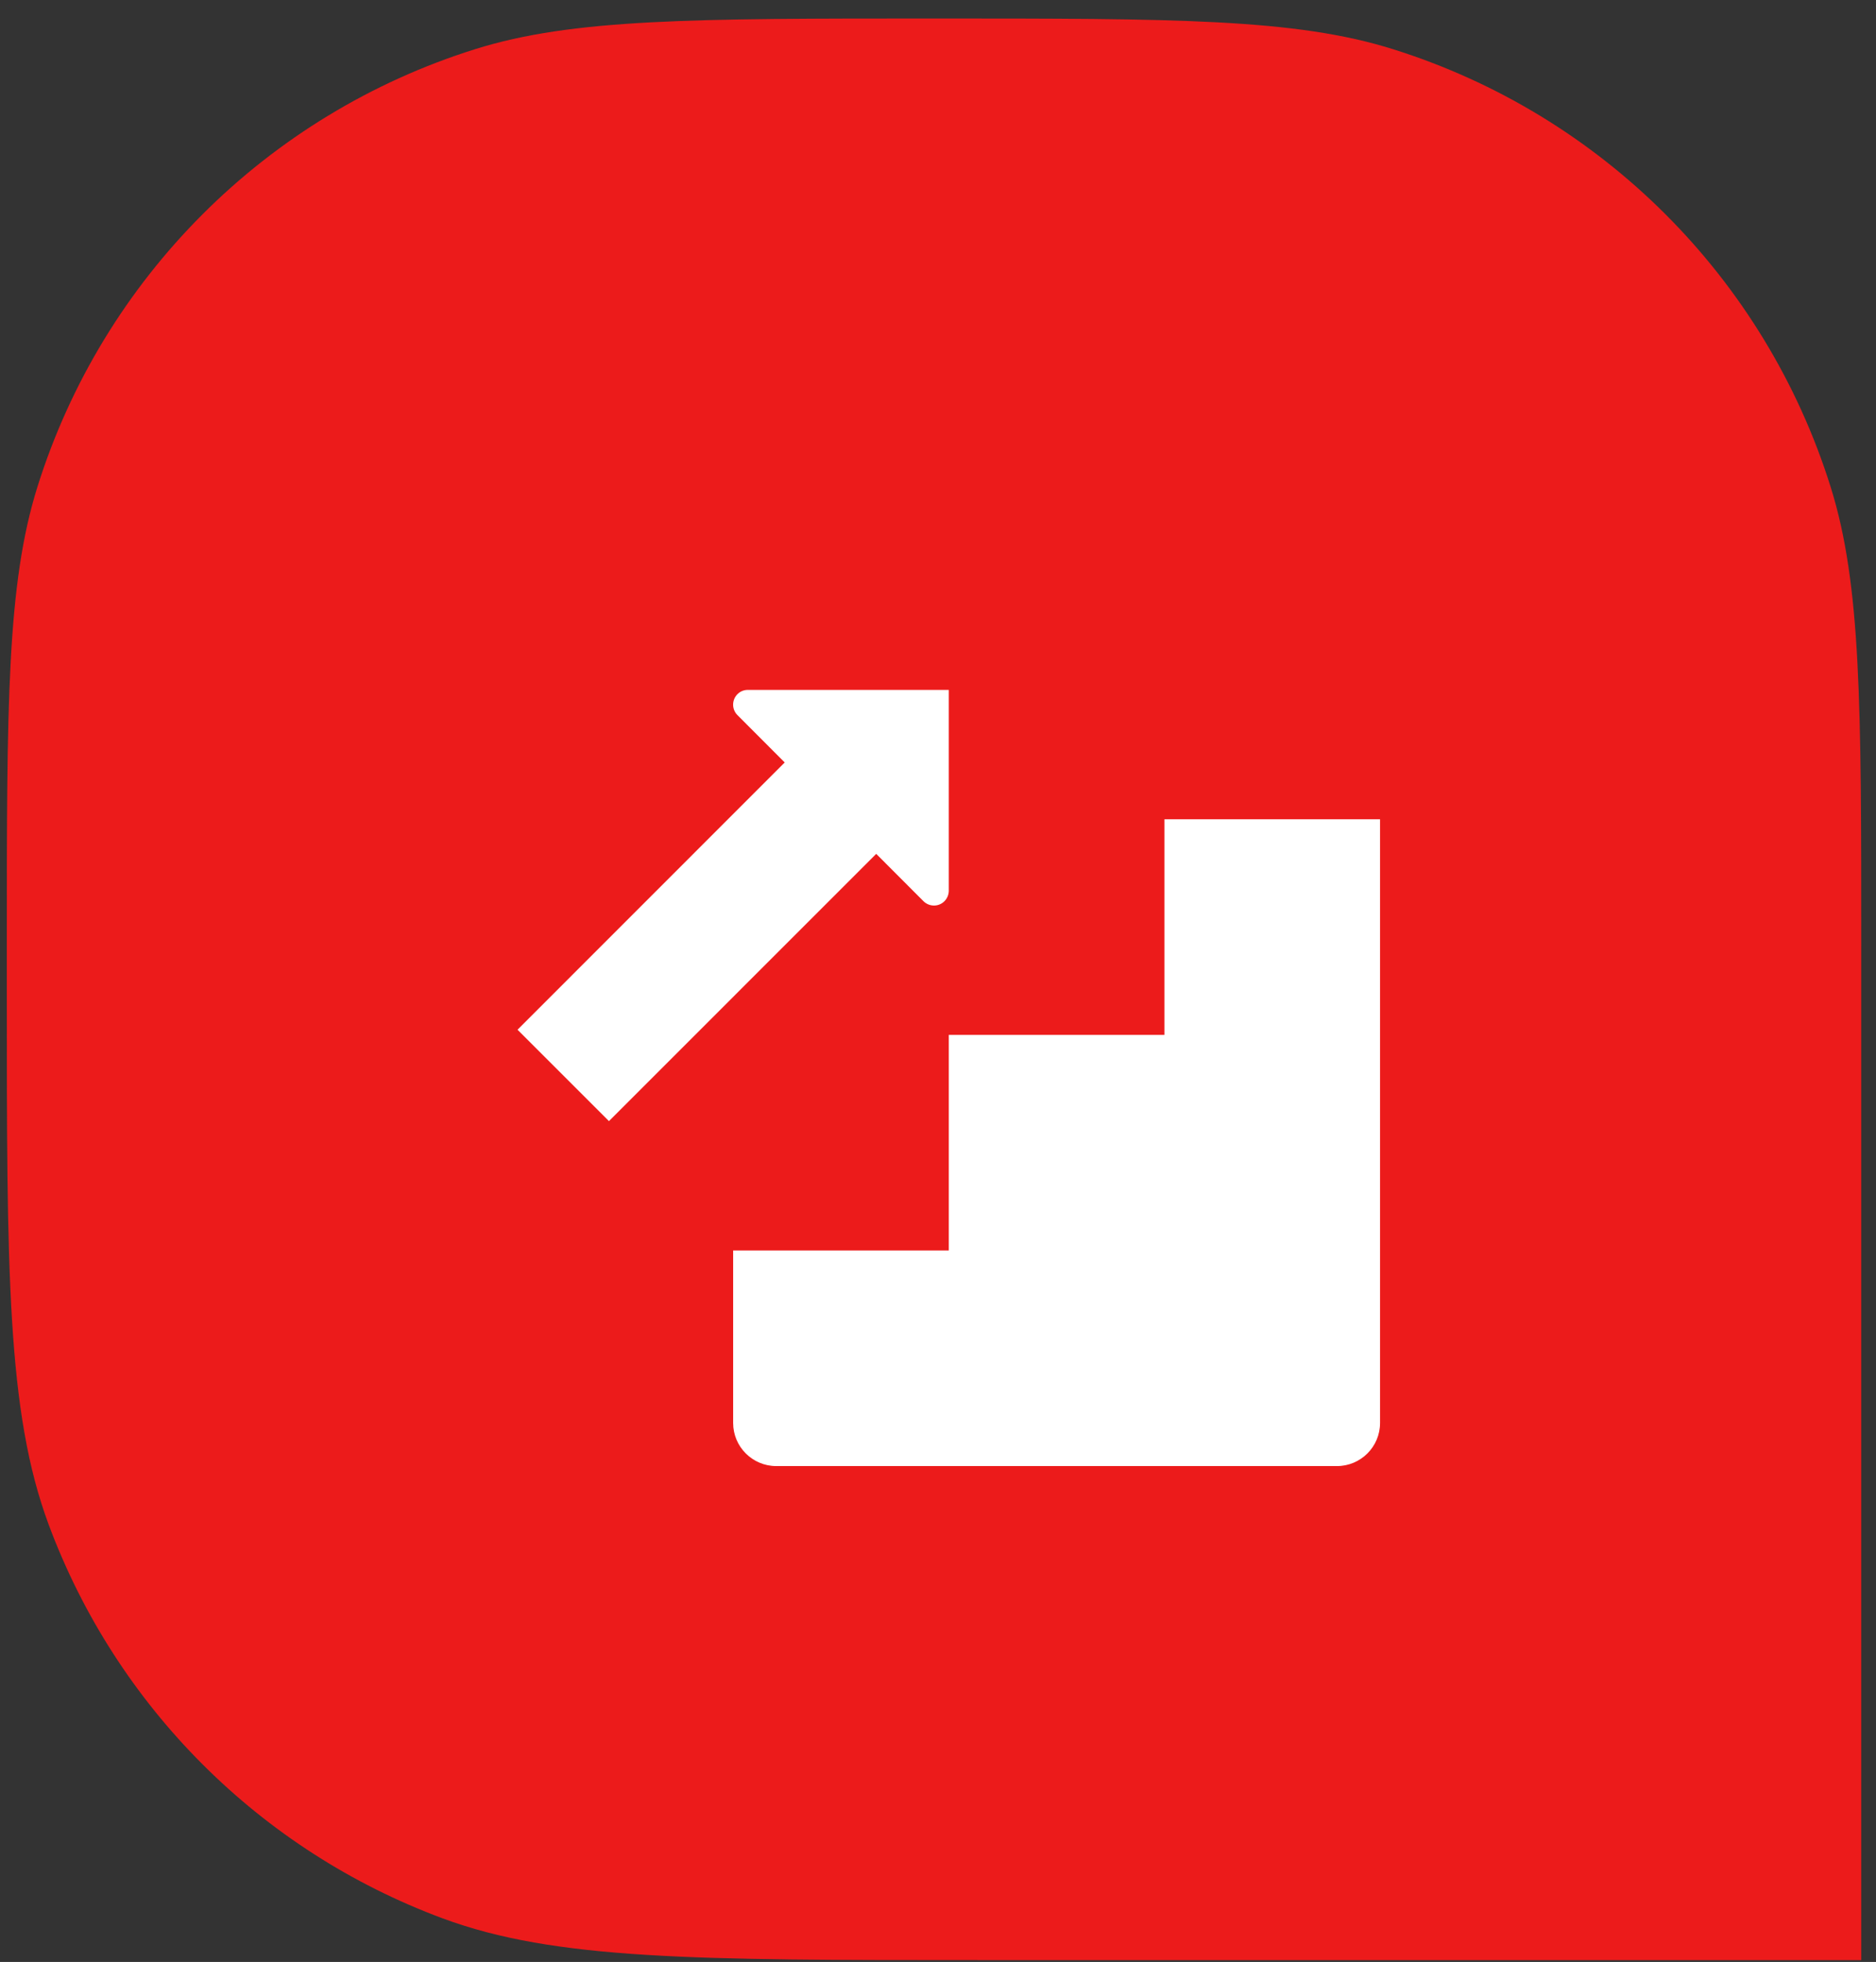
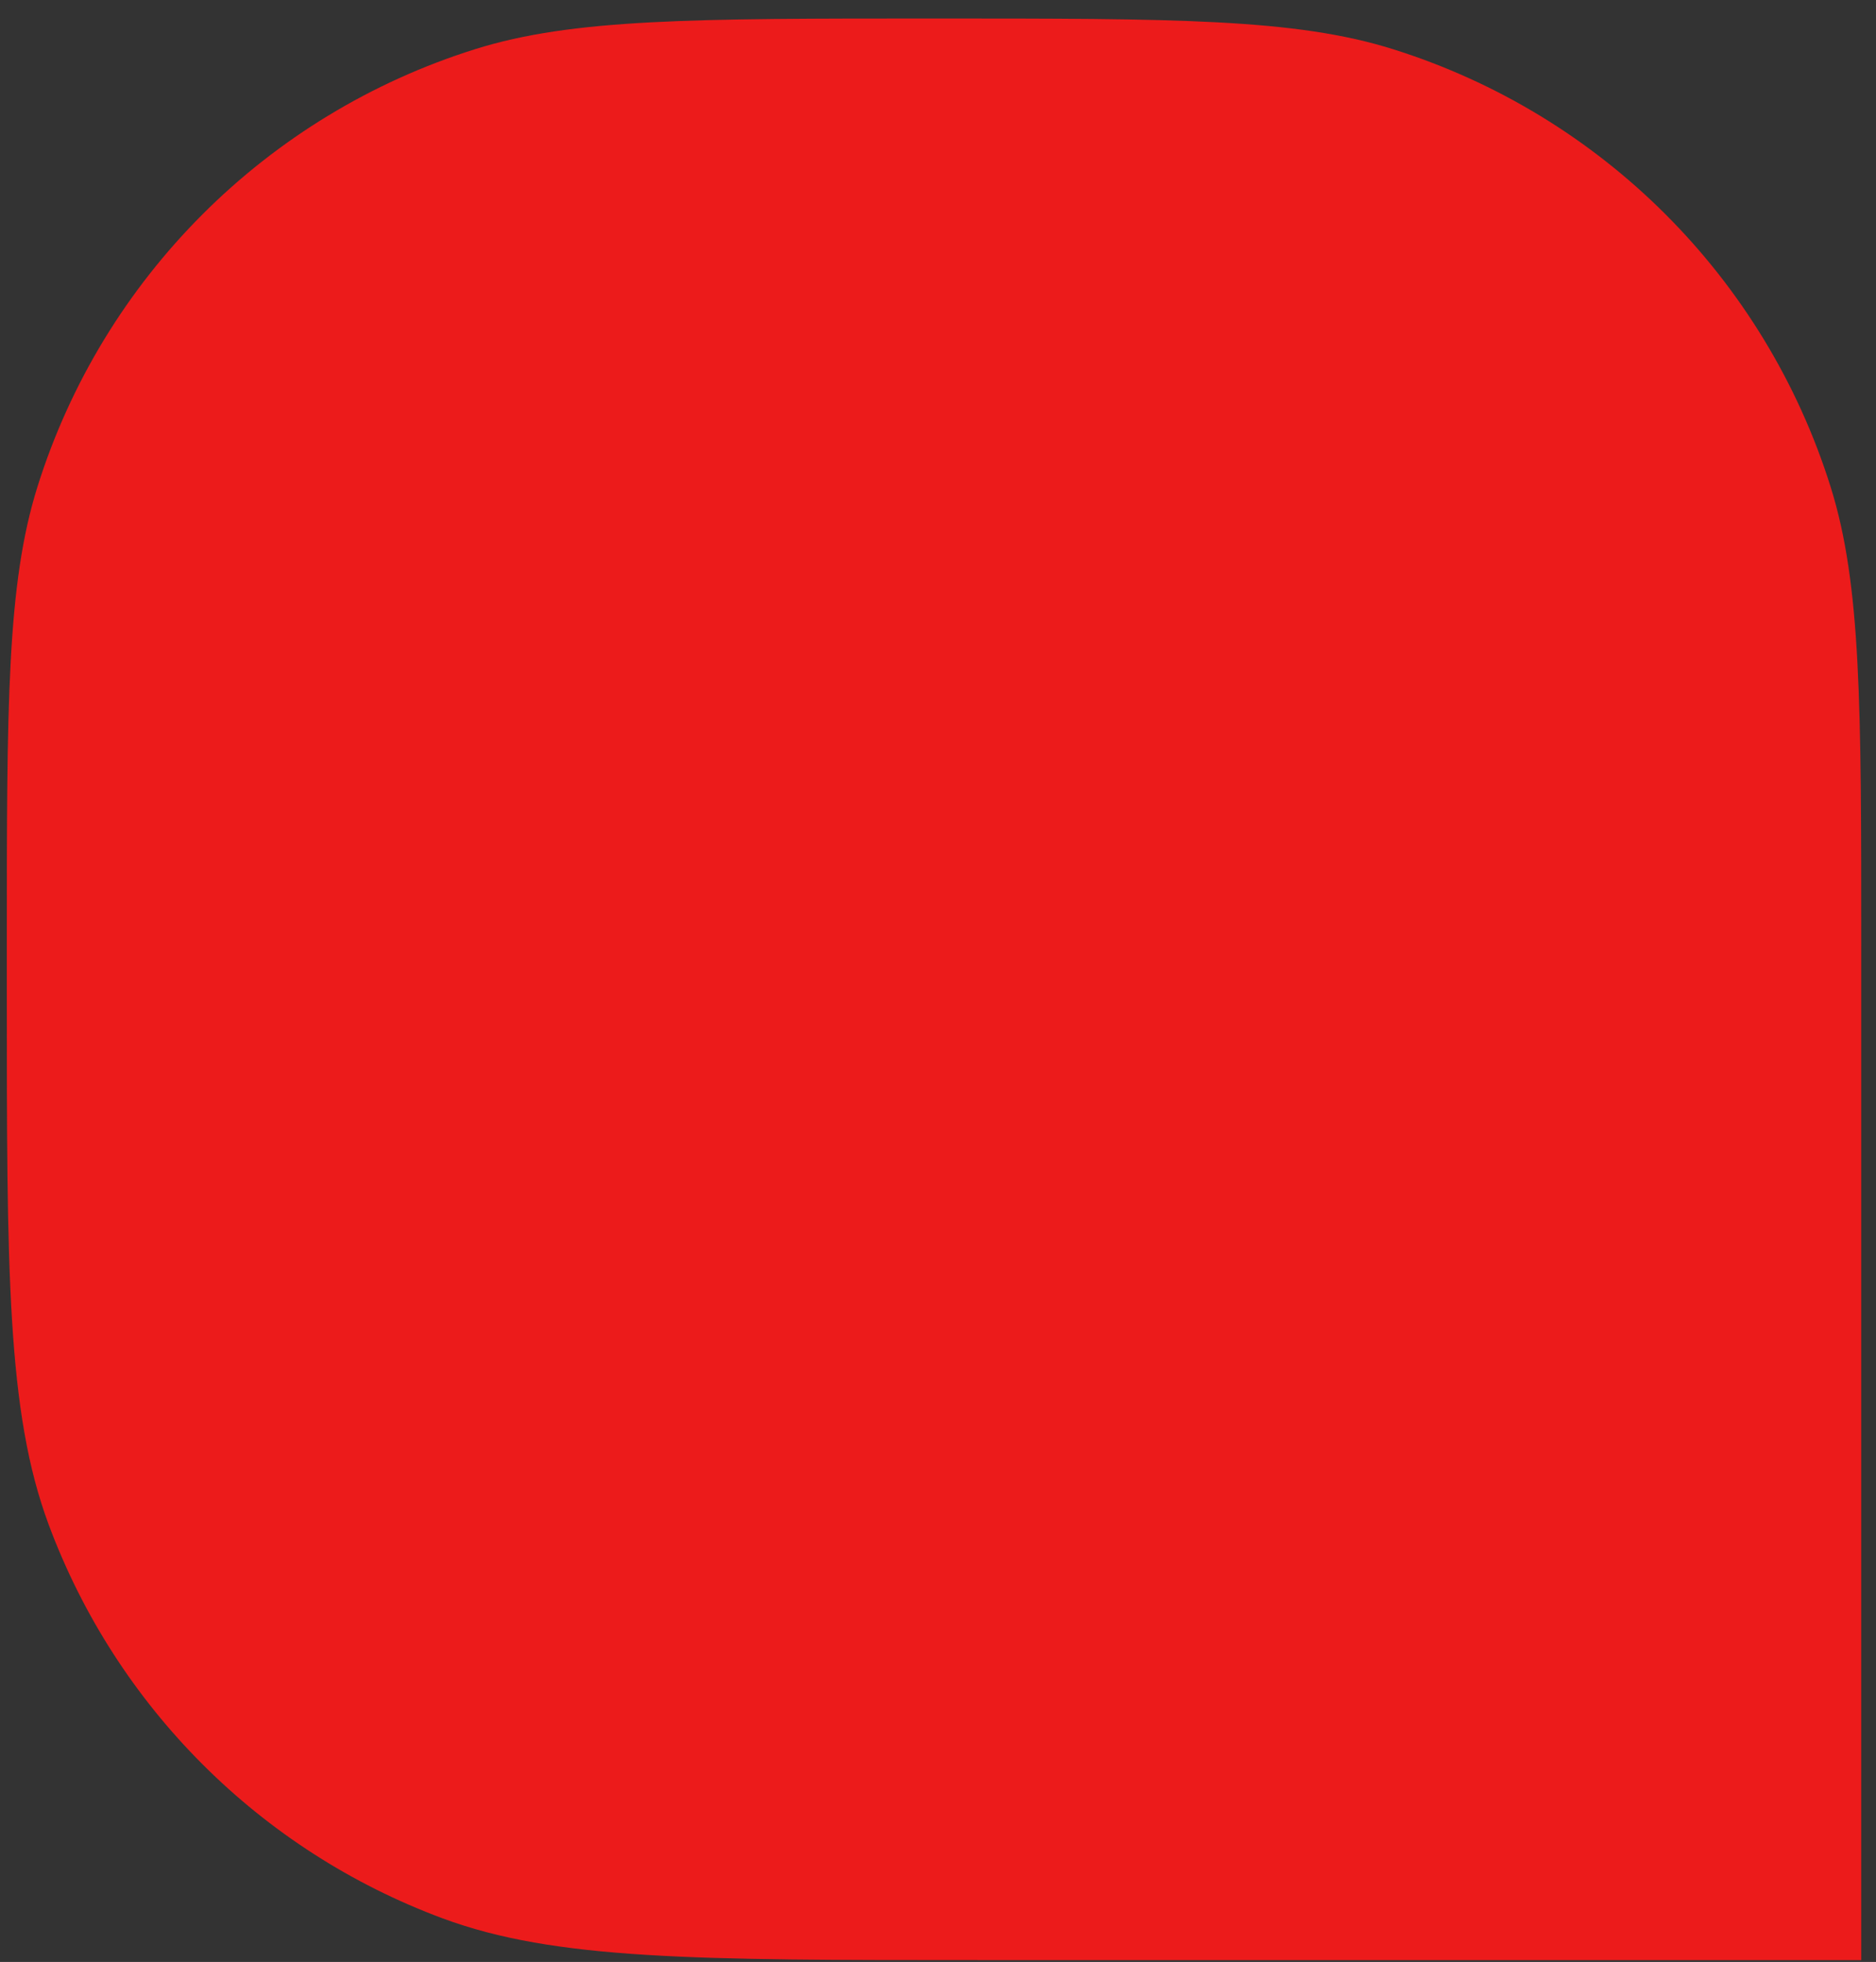
<svg xmlns="http://www.w3.org/2000/svg" width="87" height="91" viewBox="0 0 87 91" fill="none">
  <rect x="0" y="0" width="87" height="91" fill="#333333" stroke="none" />
  <path d="M45.344 90.915C32.28 90.915 25.748 90.915 20.528 88.978C12.067 85.837 5.394 79.164 2.253 70.702C0.316 65.483 0.316 58.951 0.316 45.887L0.316 43.858C0.316 32.692 0.316 27.109 1.737 22.578C4.774 12.898 12.356 5.317 22.035 2.28C26.567 0.858 32.15 0.858 43.316 0.858C54.482 0.858 60.065 0.858 64.596 2.28C74.276 5.317 81.857 12.898 84.894 22.578C86.316 27.109 86.316 32.692 86.316 43.858L86.316 90.915L45.344 90.915Z" fill="#EC1B1B" />
-   <path fill-rule="evenodd" clip-rule="evenodd" d="M34.198 32.198C33.932 32.469 33.932 32.901 34.198 33.167L36.391 35.365L24 47.761L28.24 52L40.635 39.604L42.828 41.802C43.099 42.068 43.531 42.068 43.797 41.802C43.927 41.672 43.995 41.5 44 41.328V32H34.688C34.51 31.995 34.333 32.063 34.198 32.198Z" fill="white" />
-   <path fill-rule="evenodd" clip-rule="evenodd" d="M34 66V58H44V48H54V38H64V66C64 67.104 63.104 68 62 68H36C34.896 68 34 67.104 34 66Z" fill="white" />
</svg>